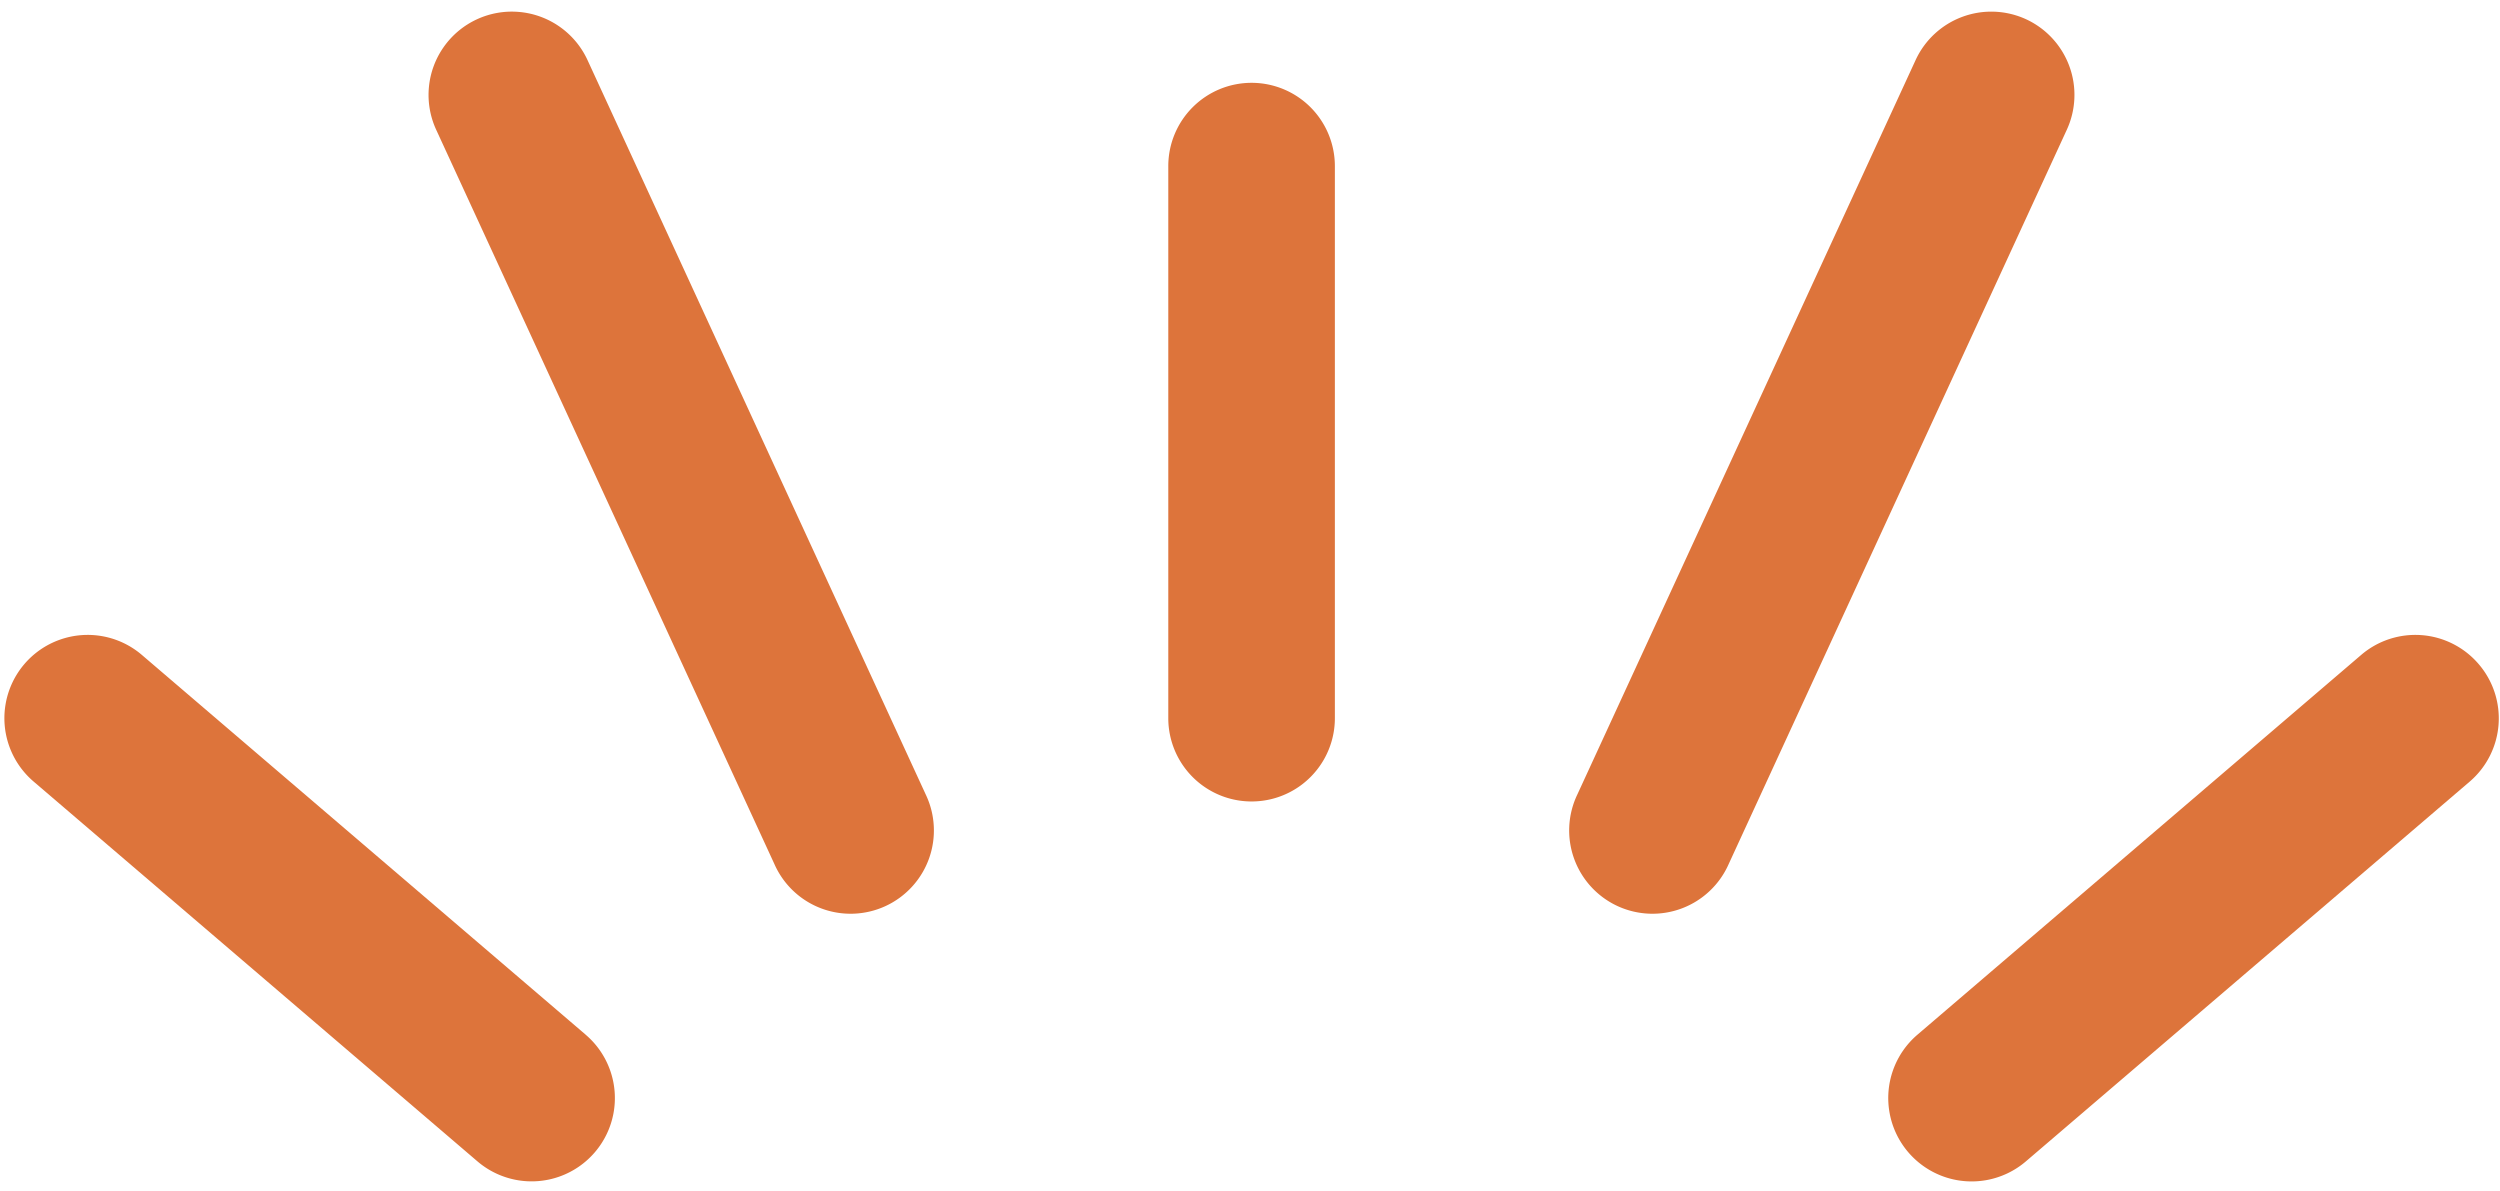
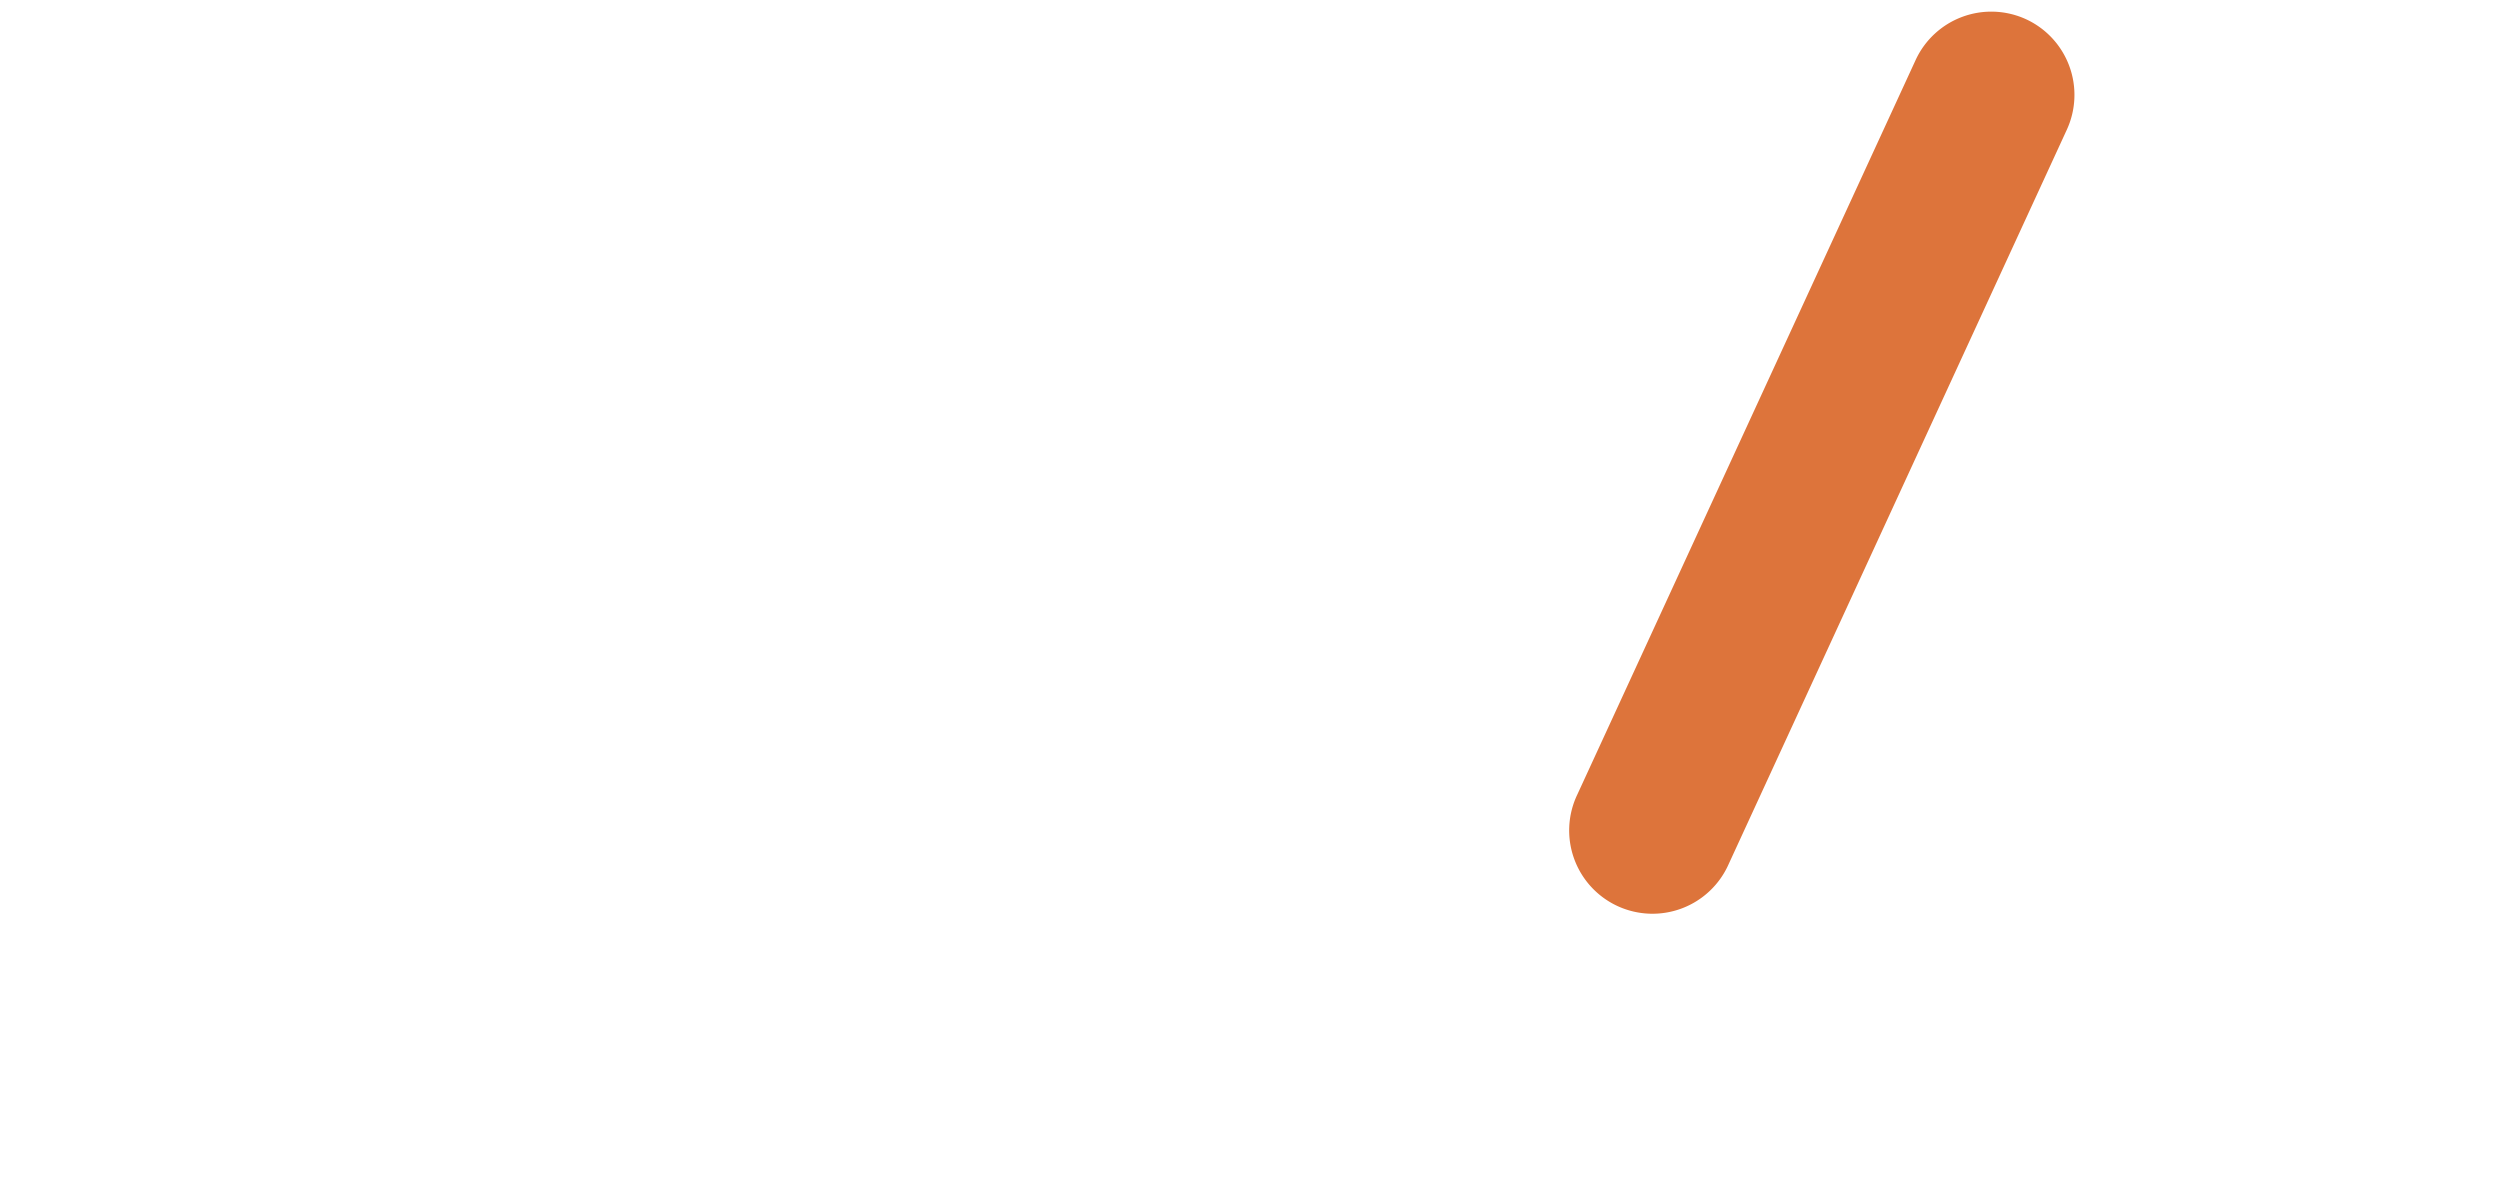
<svg xmlns="http://www.w3.org/2000/svg" data-name="Layer 1" height="278.8" preserveAspectRatio="xMidYMid meet" version="1.0" viewBox="194.7 236.1 585.3 278.8" width="585.3" zoomAndPan="magnify">
  <g id="change1_1">
-     <path d="M487.72,255.49a19.5,19.5,0,0,0-19.5,19.5V404.24a19.5,19.5,0,0,0,39,0V275A19.5,19.5,0,0,0,487.72,255.49Z" fill="#dd743b" />
-   </g>
+     </g>
  <g id="change1_2">
-     <path d="M332.25,250.17a19.5,19.5,0,0,0-35.43,16.31L376,438.39a19.5,19.5,0,1,0,35.42-16.31Z" fill="#dd743b" />
-   </g>
+     </g>
  <g id="change1_3">
-     <path d="M331.83,478.35,227.91,389.43a19.5,19.5,0,1,0-25.36,29.63L306.48,508a19.5,19.5,0,0,0,25.35-29.64Z" fill="#dd743b" />
-   </g>
+     </g>
  <g id="change1_4">
-     <path d="M775,391.57a19.5,19.5,0,0,0-27.5-2.14L643.6,478.35A19.5,19.5,0,0,0,669,508l103.93-88.93A19.5,19.5,0,0,0,775,391.57Z" fill="#dd743b" />
-   </g>
+     </g>
  <g id="change1_5">
    <path d="M669.05,240.61a19.51,19.51,0,0,0-25.87,9.56L564,422.08a19.5,19.5,0,1,0,35.42,16.31l79.16-171.91A19.51,19.51,0,0,0,669.05,240.61Z" fill="#dd743b" />
  </g>
</svg>